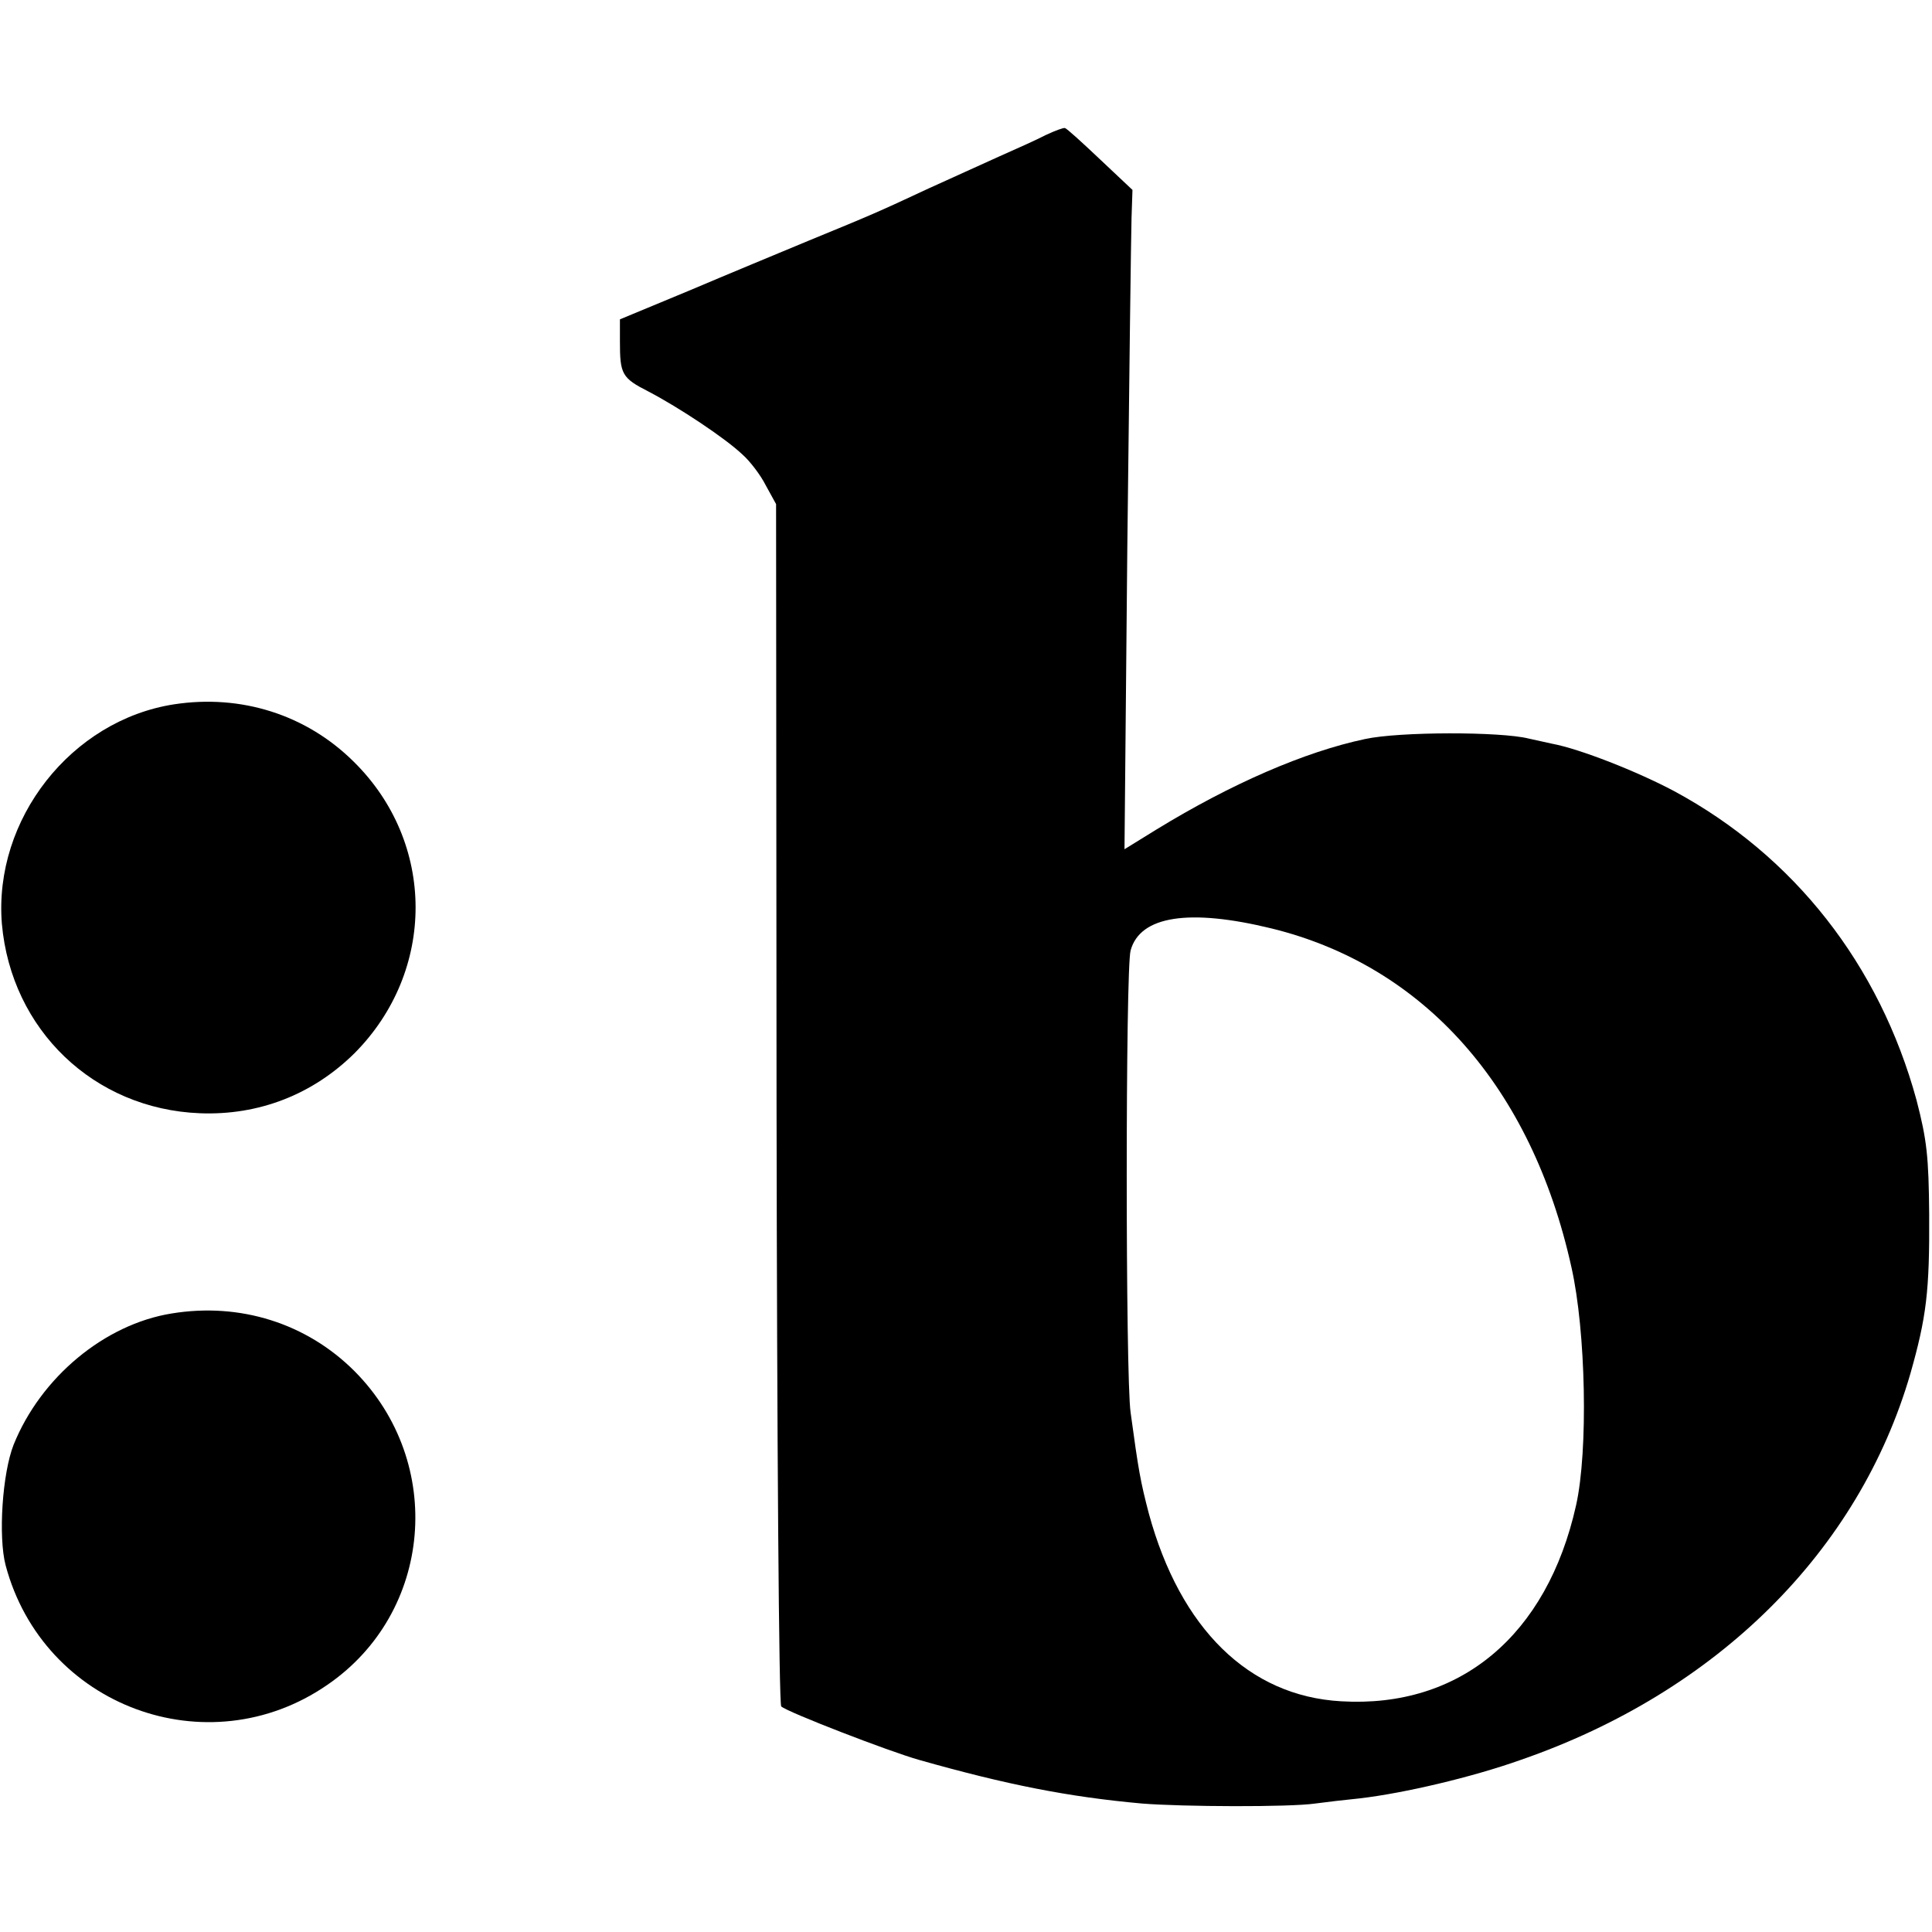
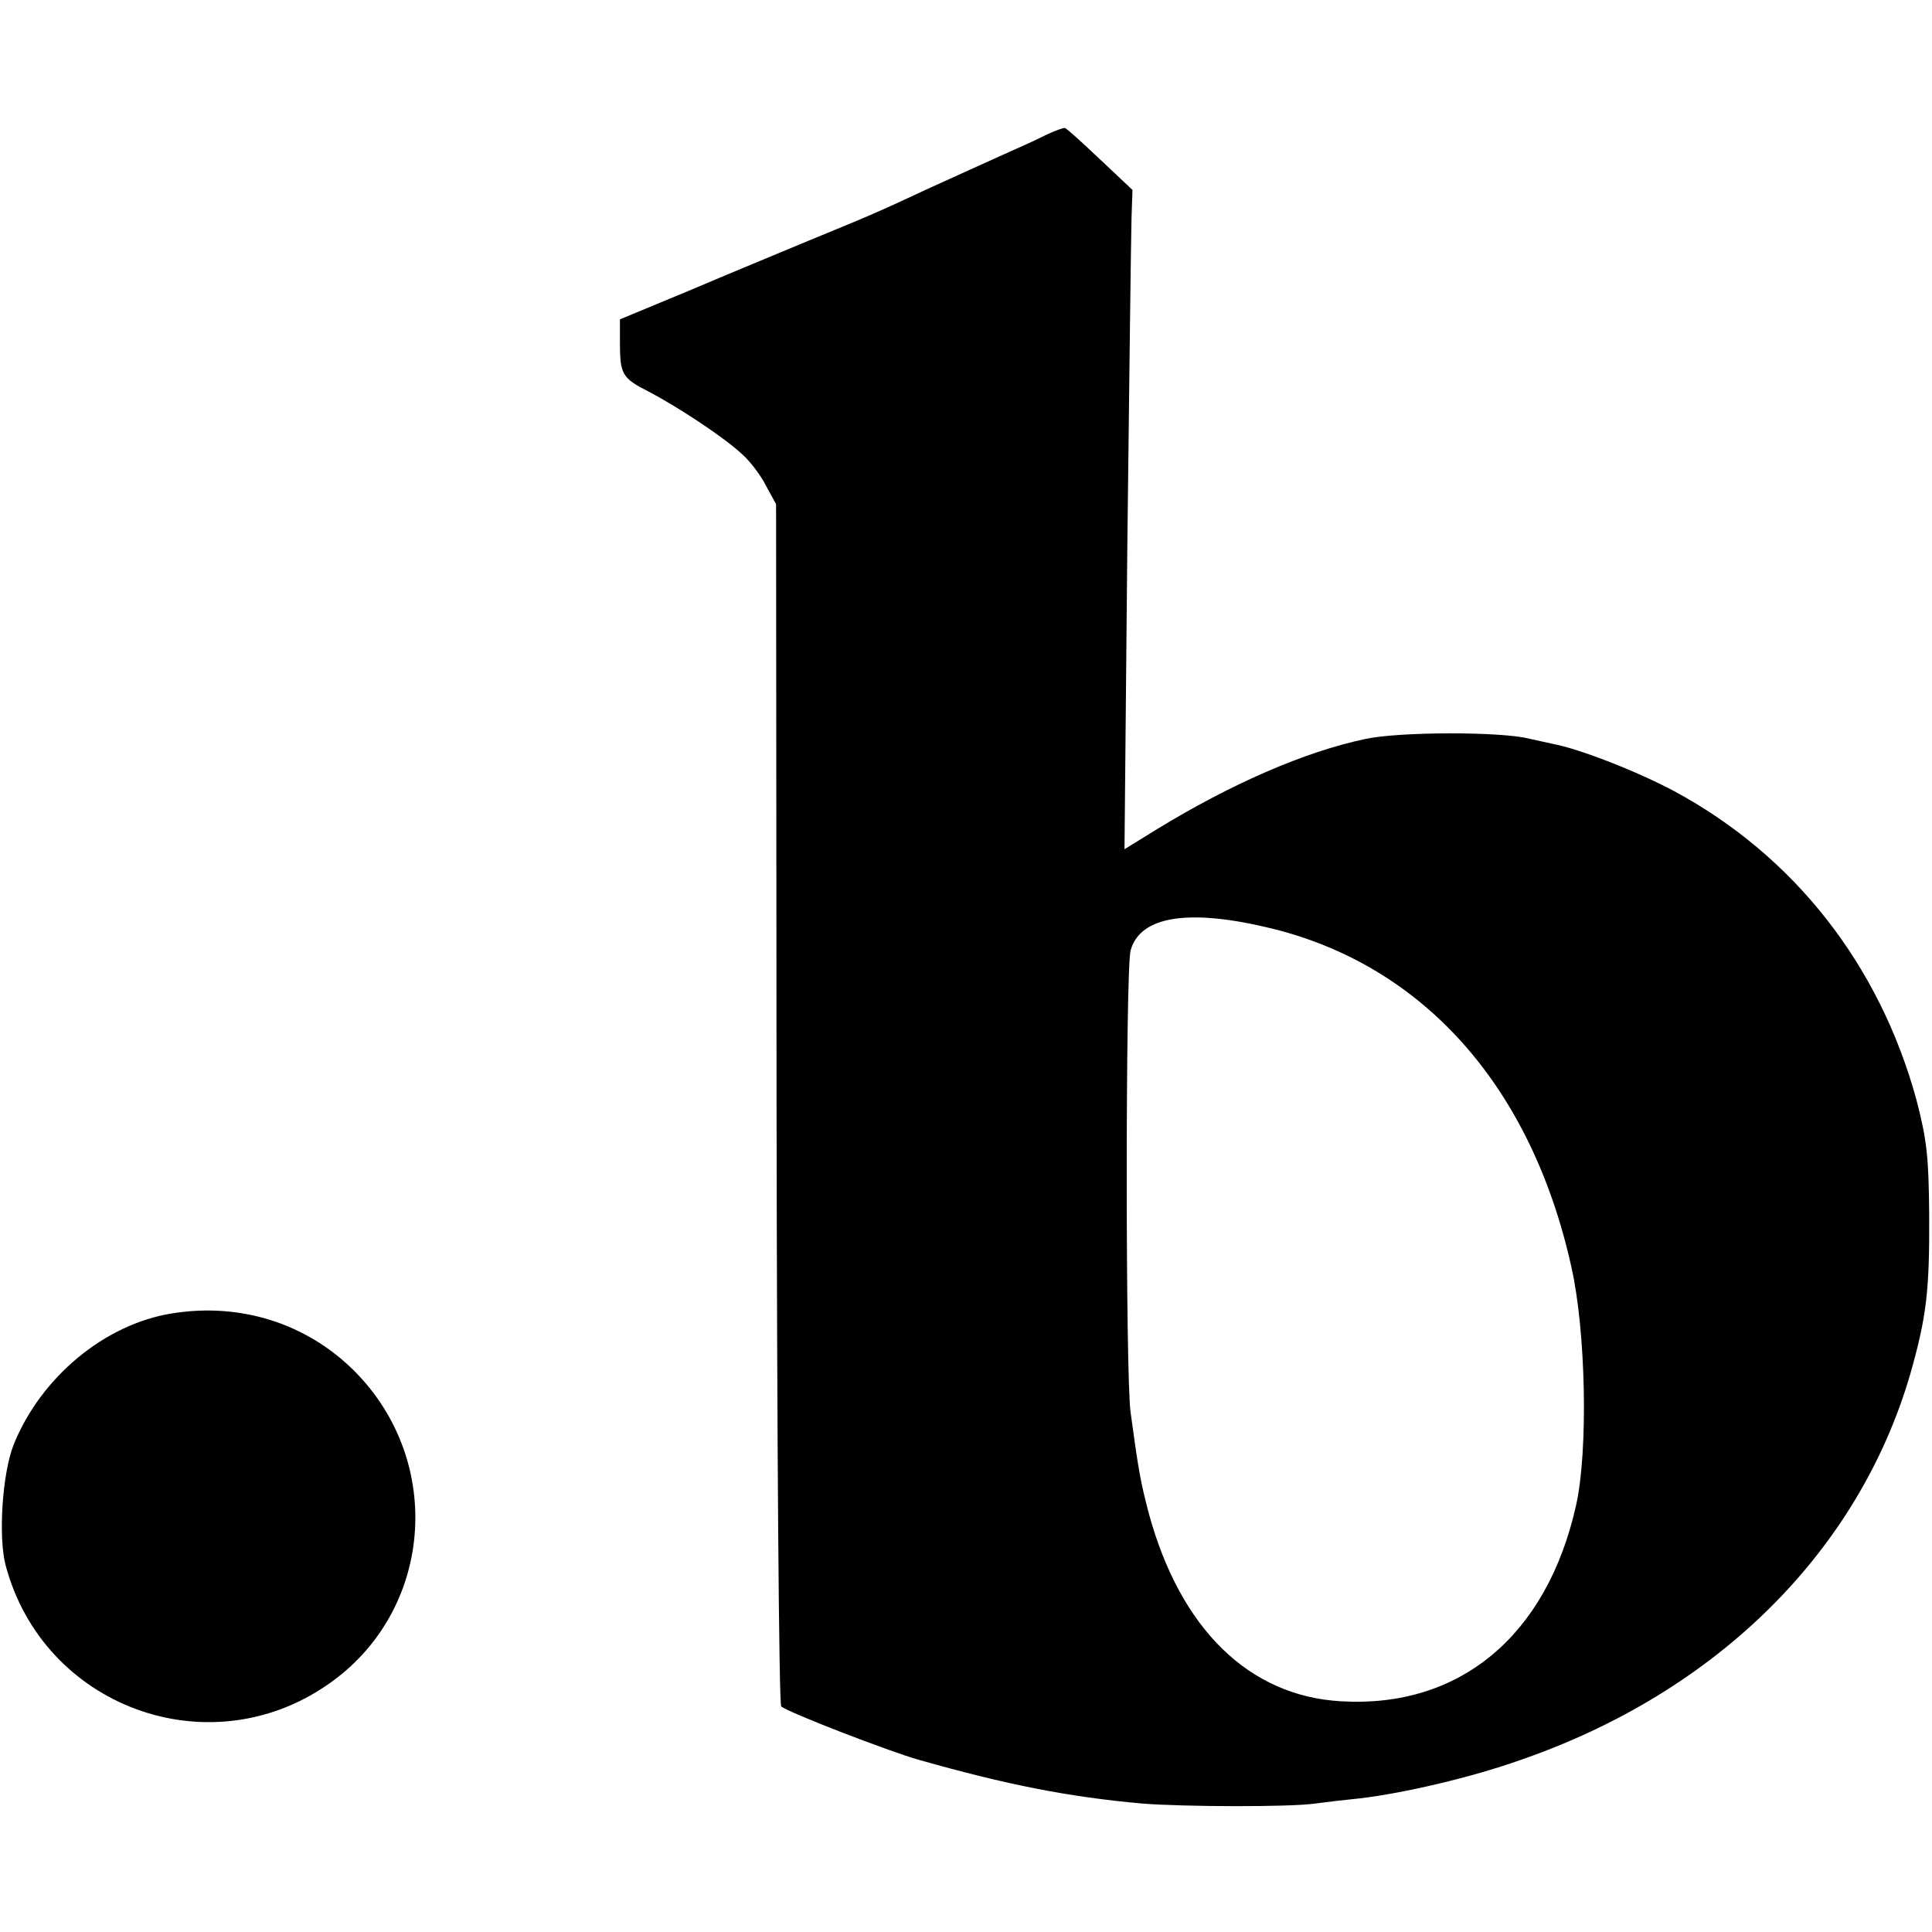
<svg xmlns="http://www.w3.org/2000/svg" version="1.0" width="412pt" height="412pt" viewBox="0 0 412 412" preserveAspectRatio="xMidYMid meet">
  <g transform="translate(0,412) scale(0.1,-0.1)" fill="#000000" stroke="none">
    <path d="M2230 3832 c-19 -10 -64 -30 -100 -46 -36 -16 -103 -47 -150 -68 -107 -50 -121 -56 -255 -111 -60 -25 -176 -73 -256 -107 l-147 -61 0 -47 c0 -70 4 -78 61 -107 65 -34 163 -99 200 -134 16 -14 39 -44 50 -66 l22 -40 1 -1278 c1 -720 5 -1282 10 -1286 13 -12 230 -96 294 -114 187 -53 319 -79 475 -93 86 -7 316 -8 370 0 22 3 65 8 95 11 94 11 239 45 343 82 419 145 721 445 831 824 34 120 41 175 40 339 -1 124 -5 159 -27 244 -79 289 -261 521 -517 659 -79 42 -201 90 -260 101 -14 3 -36 8 -50 11 -59 15 -276 15 -349 -1 -128 -27 -285 -95 -445 -193 l-68 -42 6 643 c4 354 8 670 9 703 l2 60 -69 65 c-38 36 -71 66 -75 67 -3 1 -22 -6 -41 -15z m482 -1692 c325 -80 554 -338 639 -722 31 -137 36 -392 10 -508 -62 -278 -248 -433 -501 -418 -197 11 -343 155 -410 400 -18 69 -22 91 -39 216 -11 76 -11 946 0 985 20 74 125 90 301 47z" />
-     <path d="M371 2618 c-219 -34 -385 -245 -367 -468 20 -226 196 -395 422 -404 126 -5 241 40 330 128 174 175 174 449 -2 622 -101 100 -240 144 -383 122z" />
    <path d="M366 1319 c-143 -23 -279 -136 -337 -280 -24 -61 -33 -196 -17 -257 80 -301 431 -431 686 -255 225 154 252 474 58 669 -102 102 -244 147 -390 123z" />
  </g>
</svg>